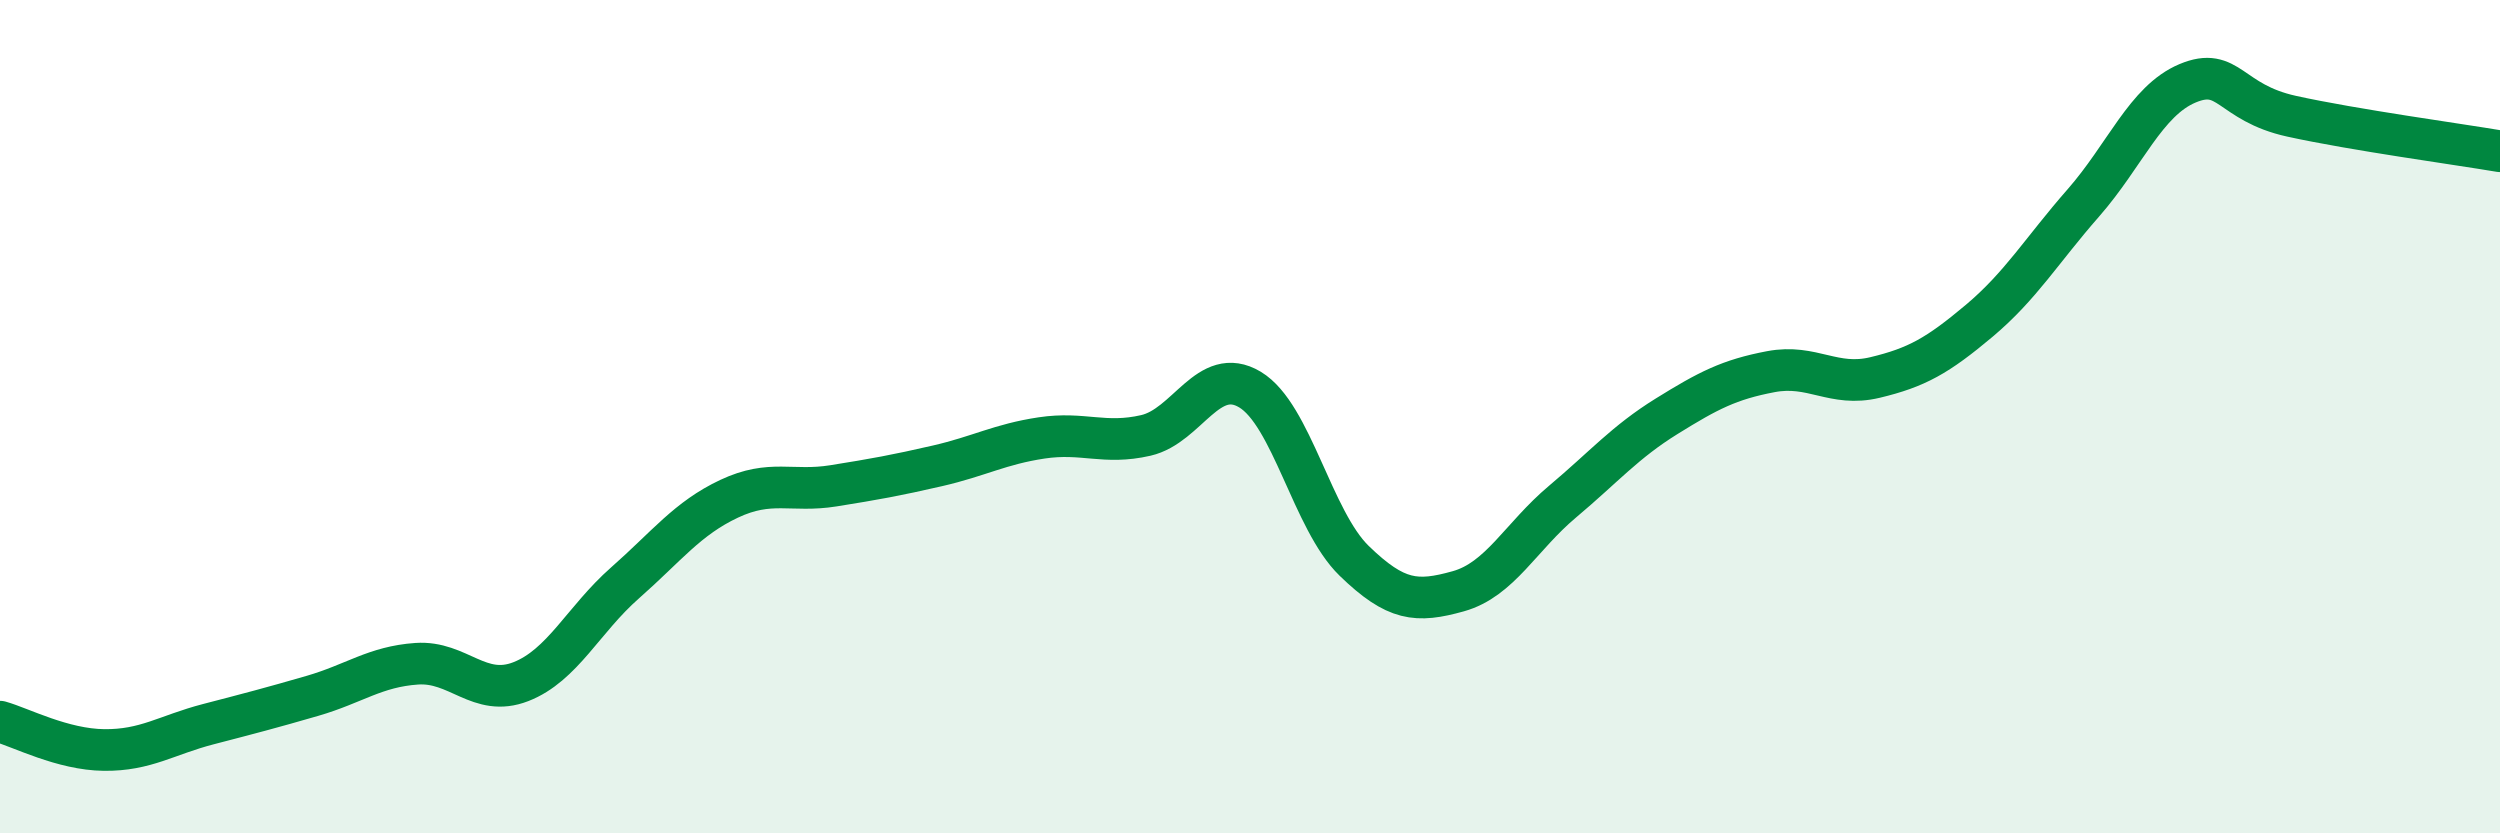
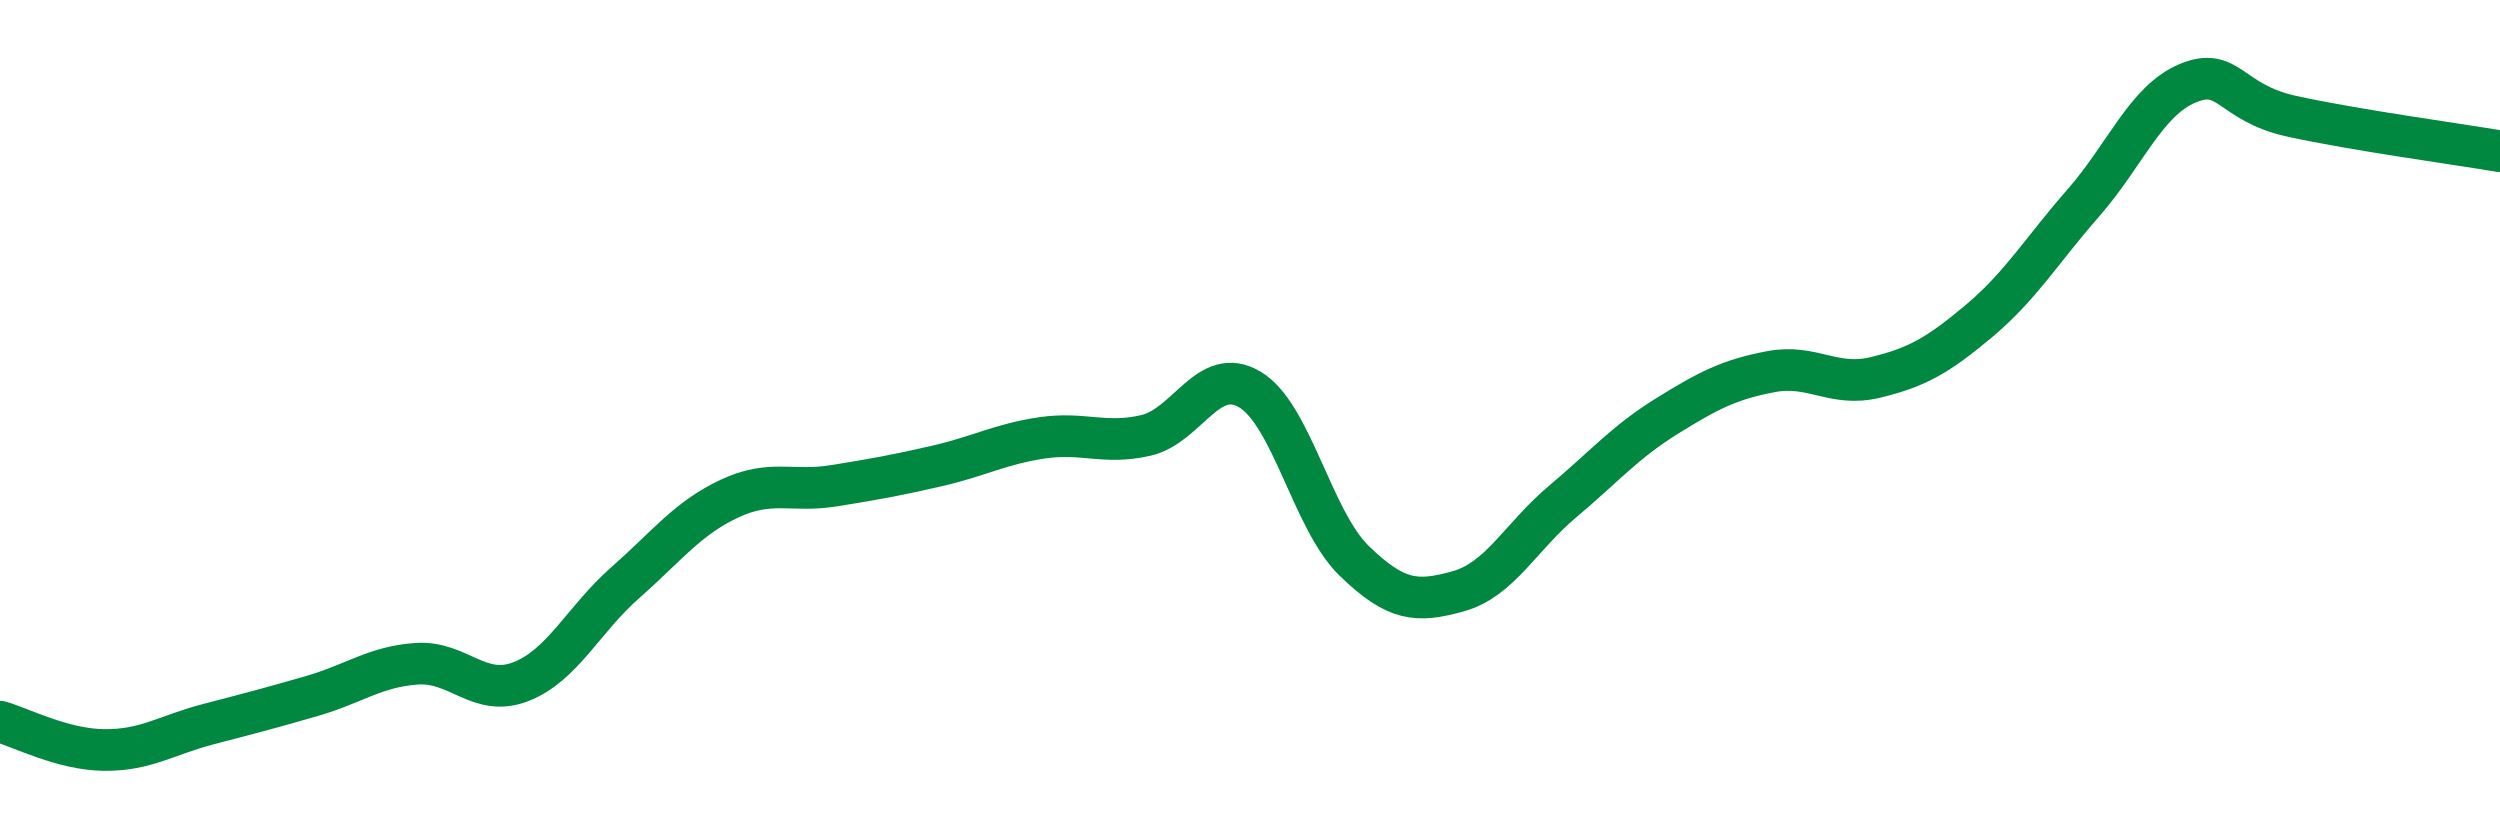
<svg xmlns="http://www.w3.org/2000/svg" width="60" height="20" viewBox="0 0 60 20">
-   <path d="M 0,17.32 C 0.5,17.46 1.5,17.99 2.5,18 C 3.5,18.01 4,17.64 5,17.38 C 6,17.12 6.5,16.99 7.5,16.7 C 8.5,16.41 9,16 10,15.93 C 11,15.86 11.5,16.75 12.5,16.36 C 13.5,15.97 14,14.87 15,13.99 C 16,13.11 16.5,12.44 17.5,11.97 C 18.5,11.5 19,11.82 20,11.66 C 21,11.5 21.5,11.41 22.5,11.18 C 23.5,10.95 24,10.66 25,10.51 C 26,10.36 26.5,10.68 27.5,10.45 C 28.5,10.22 29,8.75 30,9.35 C 31,9.95 31.5,12.49 32.5,13.46 C 33.5,14.43 34,14.47 35,14.19 C 36,13.91 36.5,12.88 37.5,12.04 C 38.5,11.2 39,10.61 40,9.99 C 41,9.37 41.5,9.11 42.5,8.92 C 43.5,8.73 44,9.3 45,9.06 C 46,8.82 46.5,8.54 47.5,7.7 C 48.5,6.86 49,6.01 50,4.87 C 51,3.73 51.5,2.42 52.5,2 C 53.5,1.58 53.5,2.46 55,2.79 C 56.5,3.12 59,3.46 60,3.63L60 20L0 20Z" fill="#008740" opacity="0.1" stroke-linecap="round" stroke-linejoin="round" />
  <path d="M 0,17.32 C 0.5,17.46 1.5,17.99 2.5,18 C 3.5,18.01 4,17.64 5,17.38 C 6,17.12 6.5,16.99 7.5,16.7 C 8.5,16.41 9,16 10,15.93 C 11,15.86 11.5,16.75 12.5,16.36 C 13.5,15.97 14,14.87 15,13.99 C 16,13.11 16.5,12.44 17.5,11.97 C 18.5,11.5 19,11.82 20,11.66 C 21,11.5 21.5,11.41 22.5,11.18 C 23.5,10.95 24,10.66 25,10.51 C 26,10.36 26.5,10.68 27.5,10.45 C 28.5,10.22 29,8.75 30,9.35 C 31,9.95 31.5,12.49 32.5,13.46 C 33.5,14.43 34,14.47 35,14.19 C 36,13.91 36.5,12.88 37.5,12.04 C 38.5,11.2 39,10.61 40,9.99 C 41,9.37 41.5,9.11 42.5,8.92 C 43.5,8.73 44,9.3 45,9.06 C 46,8.82 46.5,8.54 47.5,7.7 C 48.5,6.86 49,6.01 50,4.87 C 51,3.73 51.5,2.42 52.5,2 C 53.5,1.58 53.5,2.46 55,2.79 C 56.5,3.12 59,3.46 60,3.63" stroke="#008740" stroke-width="1" fill="none" stroke-linecap="round" stroke-linejoin="round" />
</svg>